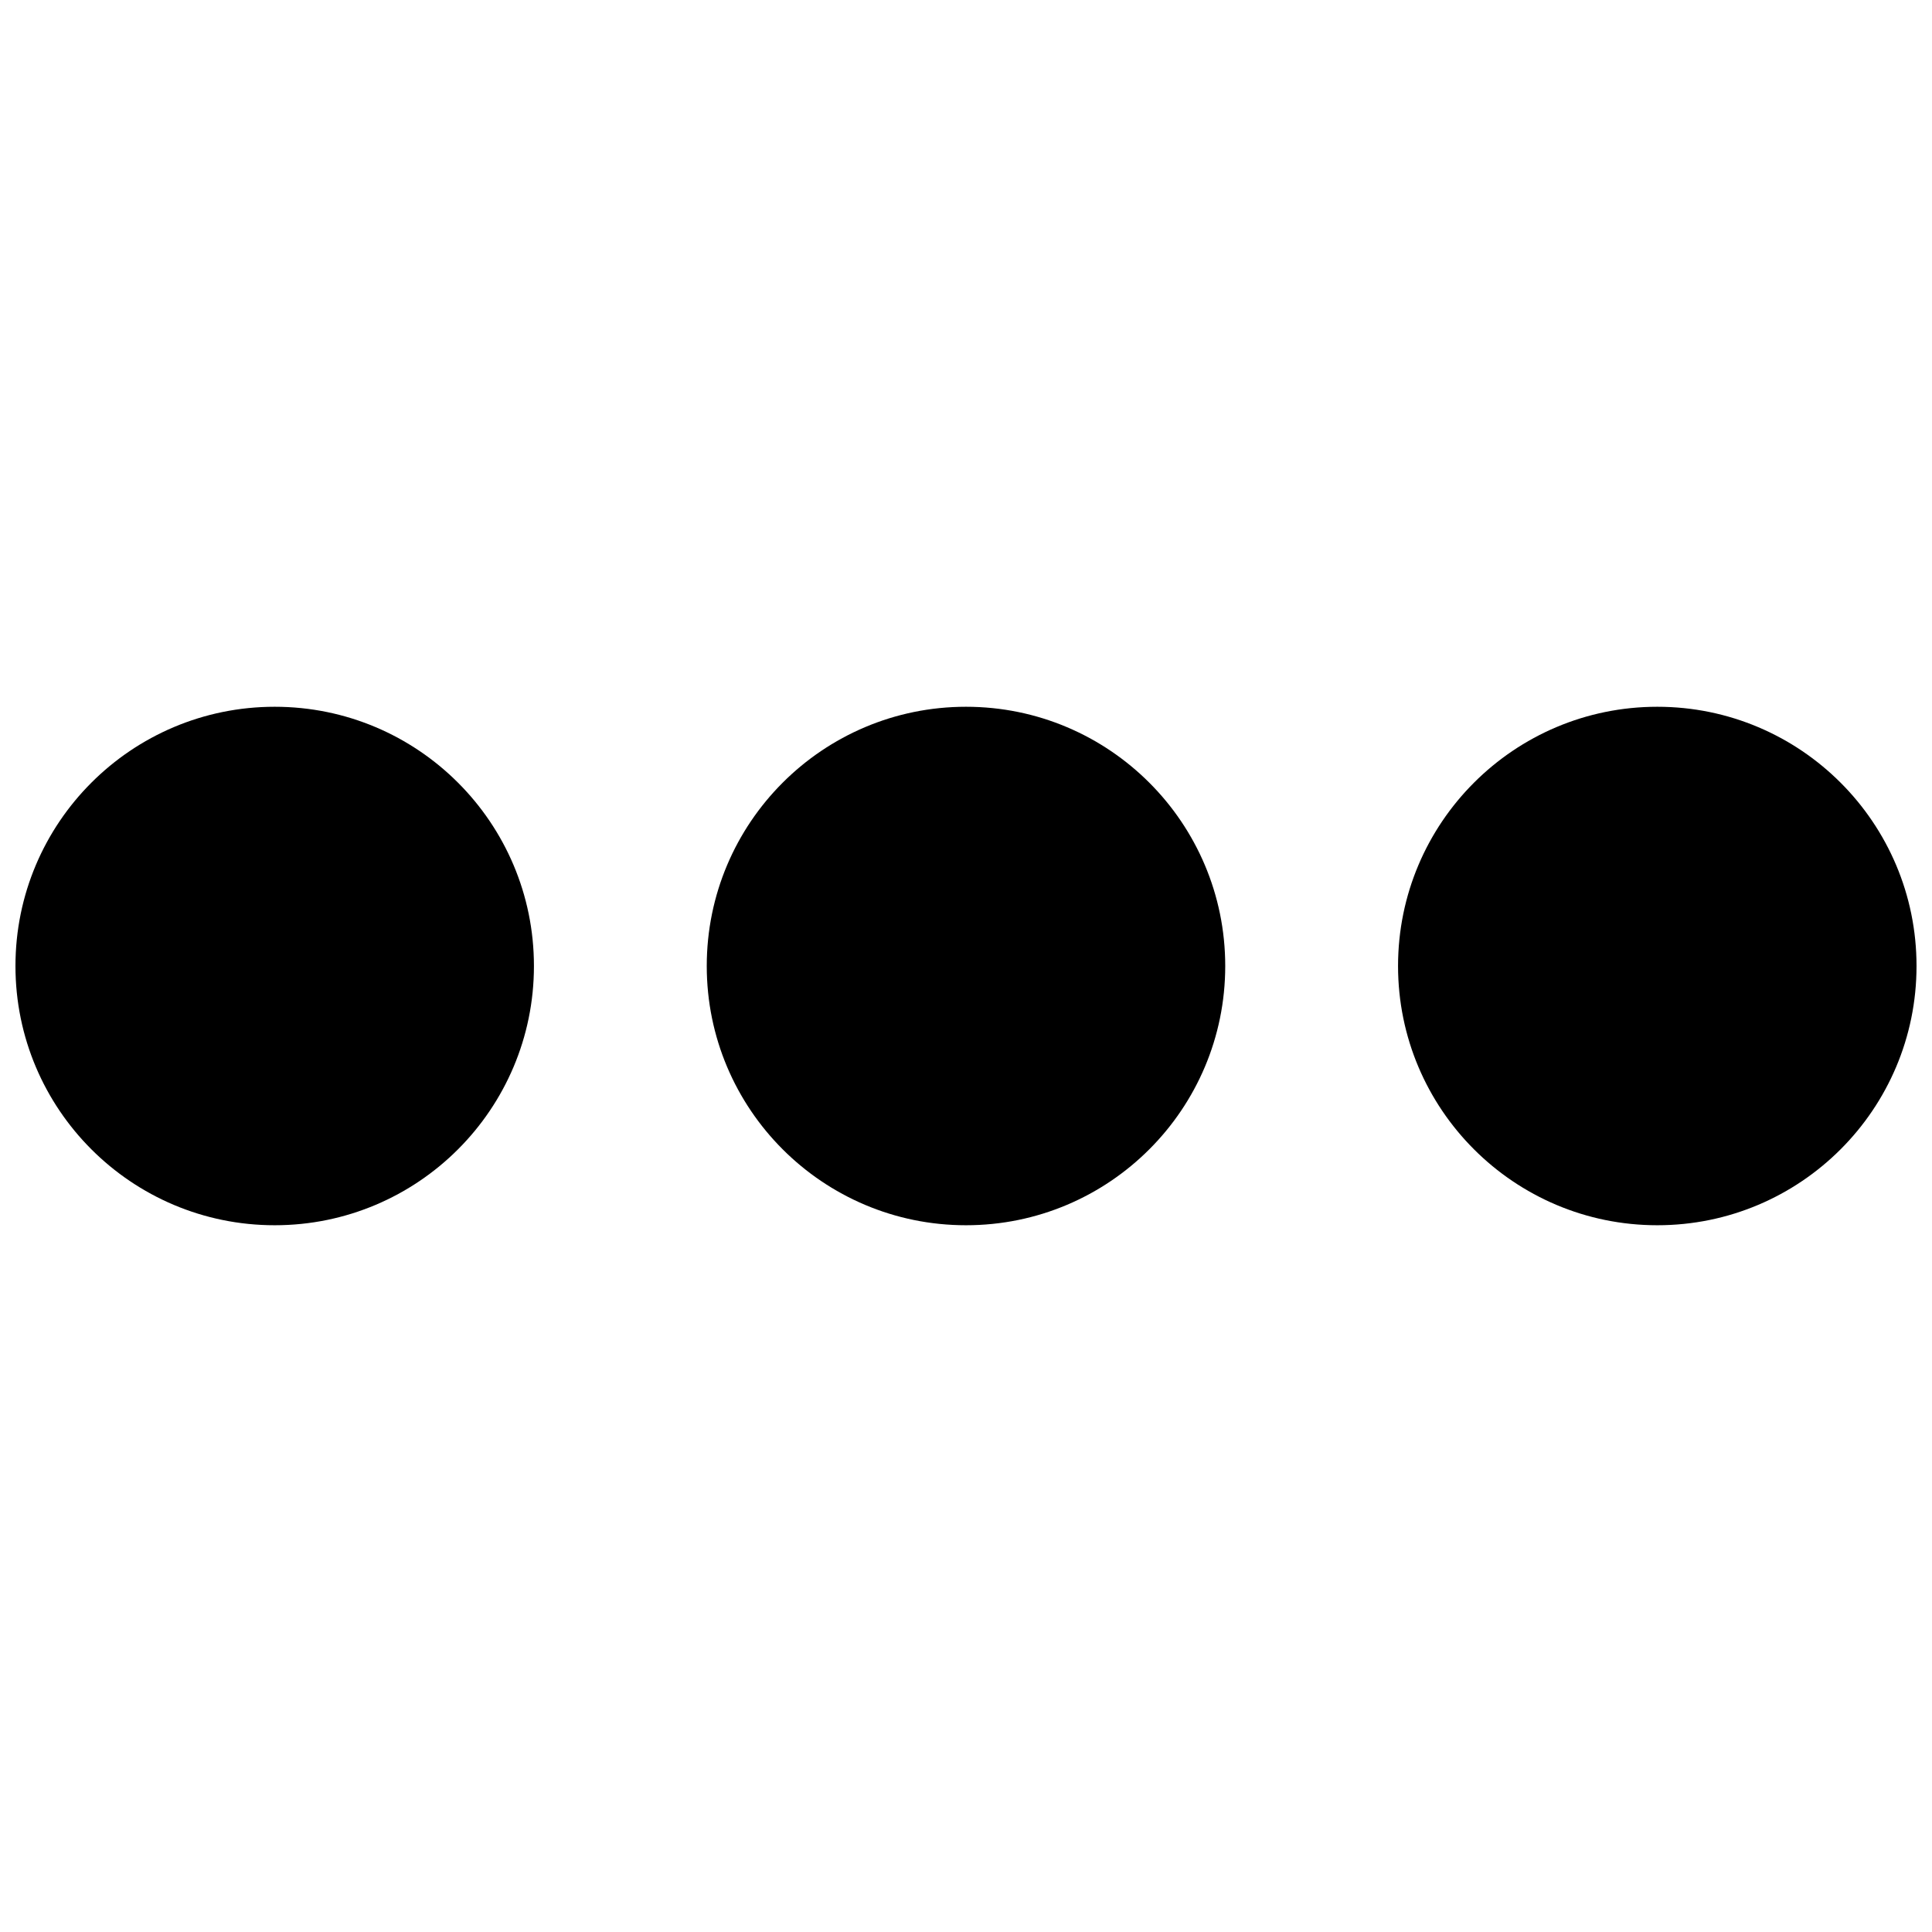
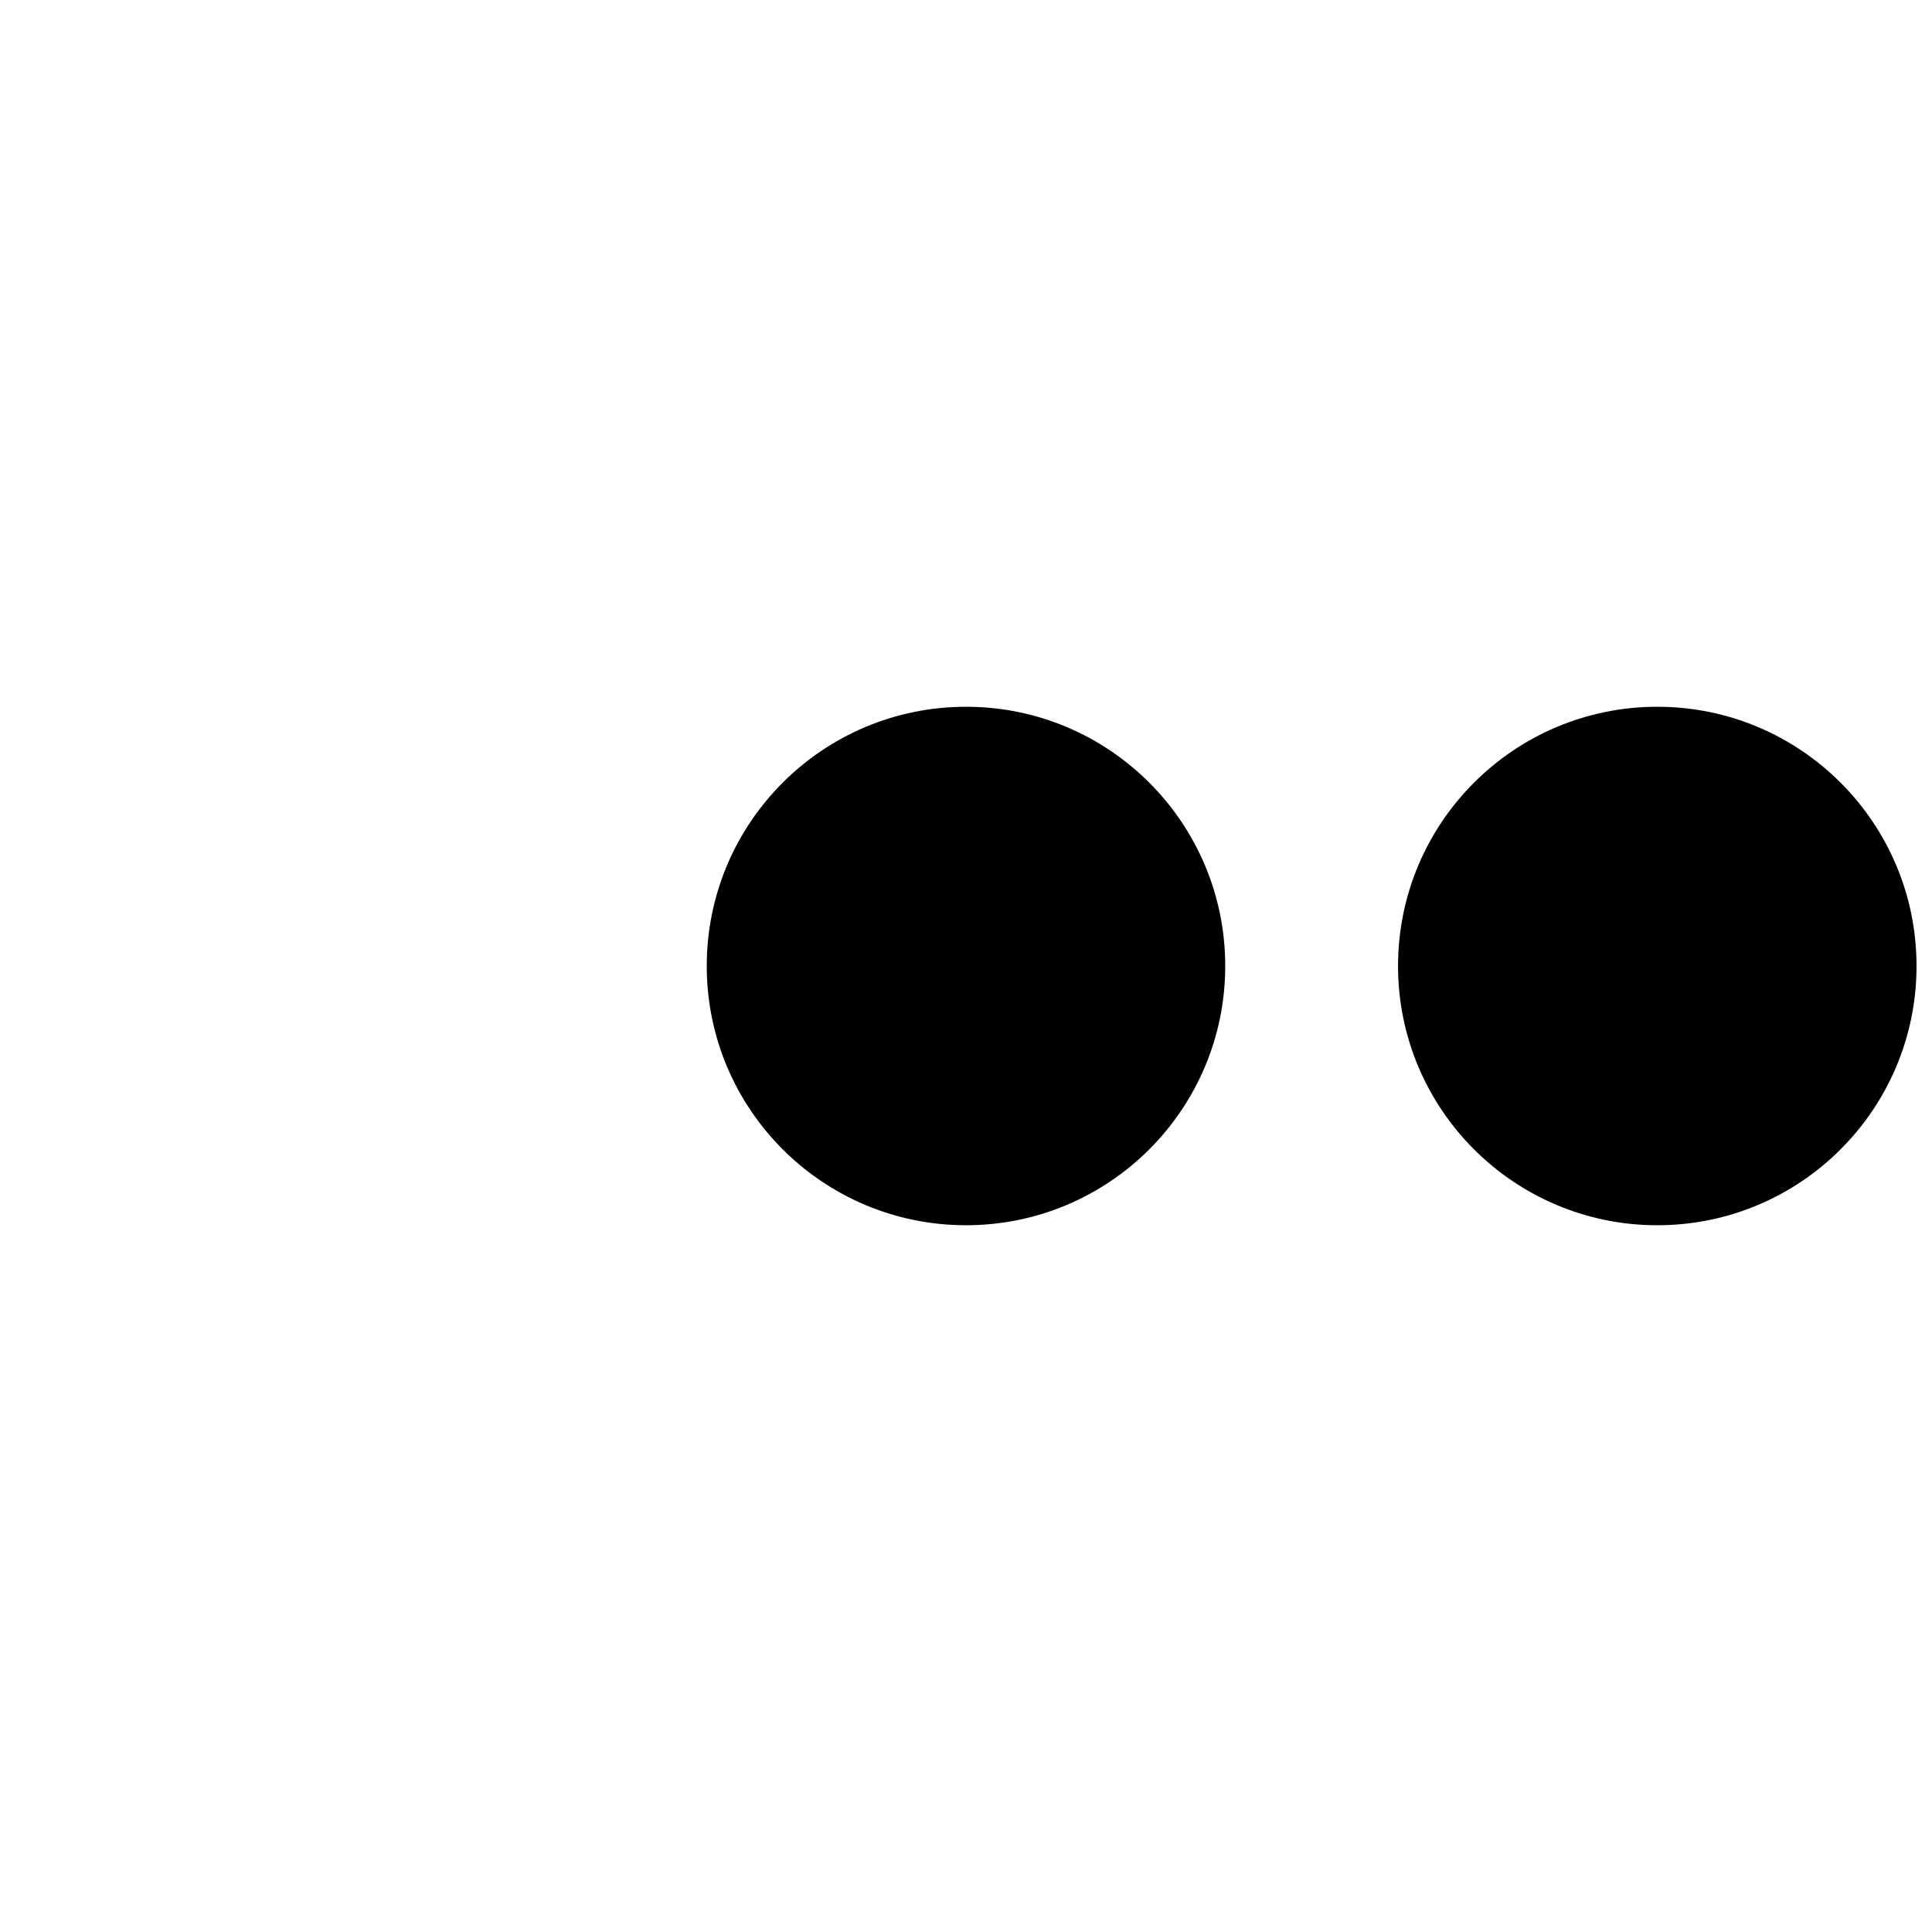
<svg xmlns="http://www.w3.org/2000/svg" width="800px" height="800px" version="1.1" viewBox="144 144 512 512">
  <defs>
    <clipPath id="b">
      <path d="m148.09 331h137.91v138h-137.91z" />
    </clipPath>
    <clipPath id="a">
      <path d="m514 331h137.9v138h-137.9z" />
    </clipPath>
  </defs>
  <g clip-path="url(#b)">
-     <path d="m216.8 331.3c-37.949 0-68.703 30.754-68.703 68.703 0 37.945 30.754 68.699 68.703 68.699 37.945 0 68.699-30.754 68.699-68.699 0-37.949-30.754-68.703-68.699-68.703" fill-rule="evenodd" />
-   </g>
+     </g>
  <g clip-path="url(#a)">
    <path d="m583.2 331.3c-37.945 0-68.703 30.754-68.703 68.703 0 37.945 30.758 68.699 68.703 68.699s68.699-30.754 68.699-68.699c0-37.949-30.754-68.703-68.699-68.703" fill-rule="evenodd" />
  </g>
  <path d="m400 331.3c-37.949 0-68.703 30.754-68.703 68.703 0 37.945 30.754 68.699 68.703 68.699 37.945 0 68.699-30.754 68.699-68.699 0-37.949-30.754-68.703-68.699-68.703" fill-rule="evenodd" />
</svg>